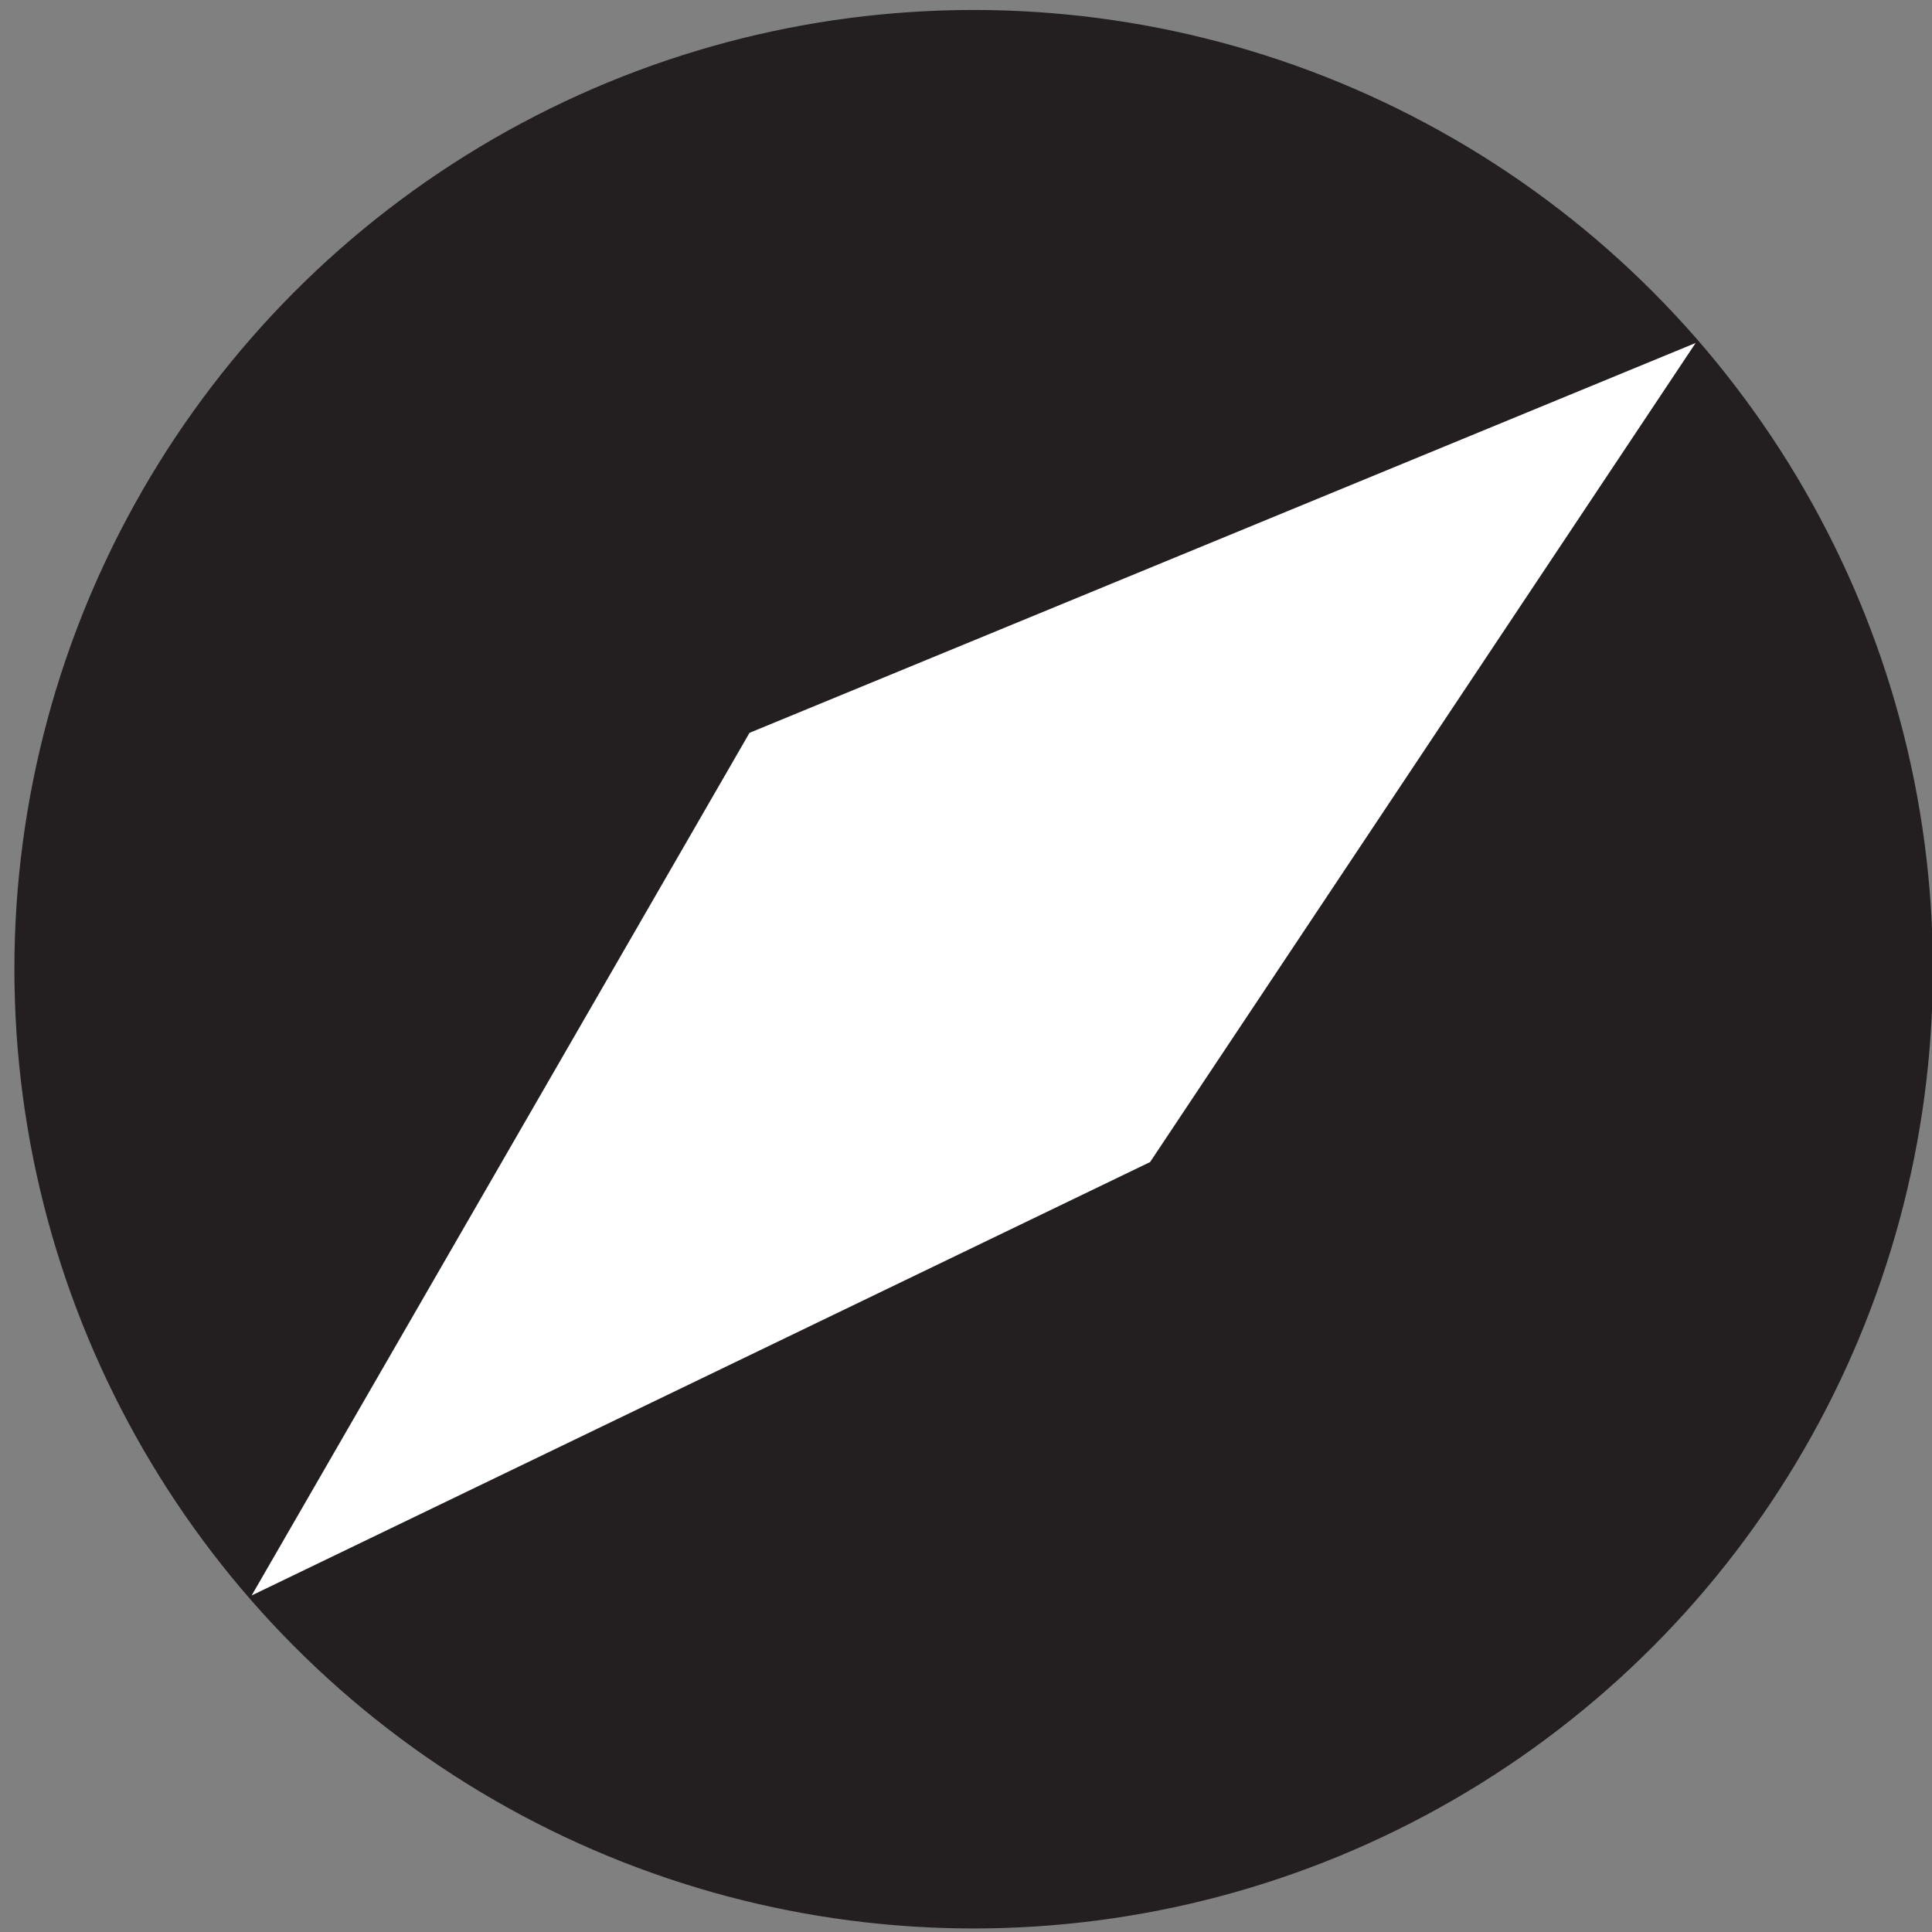
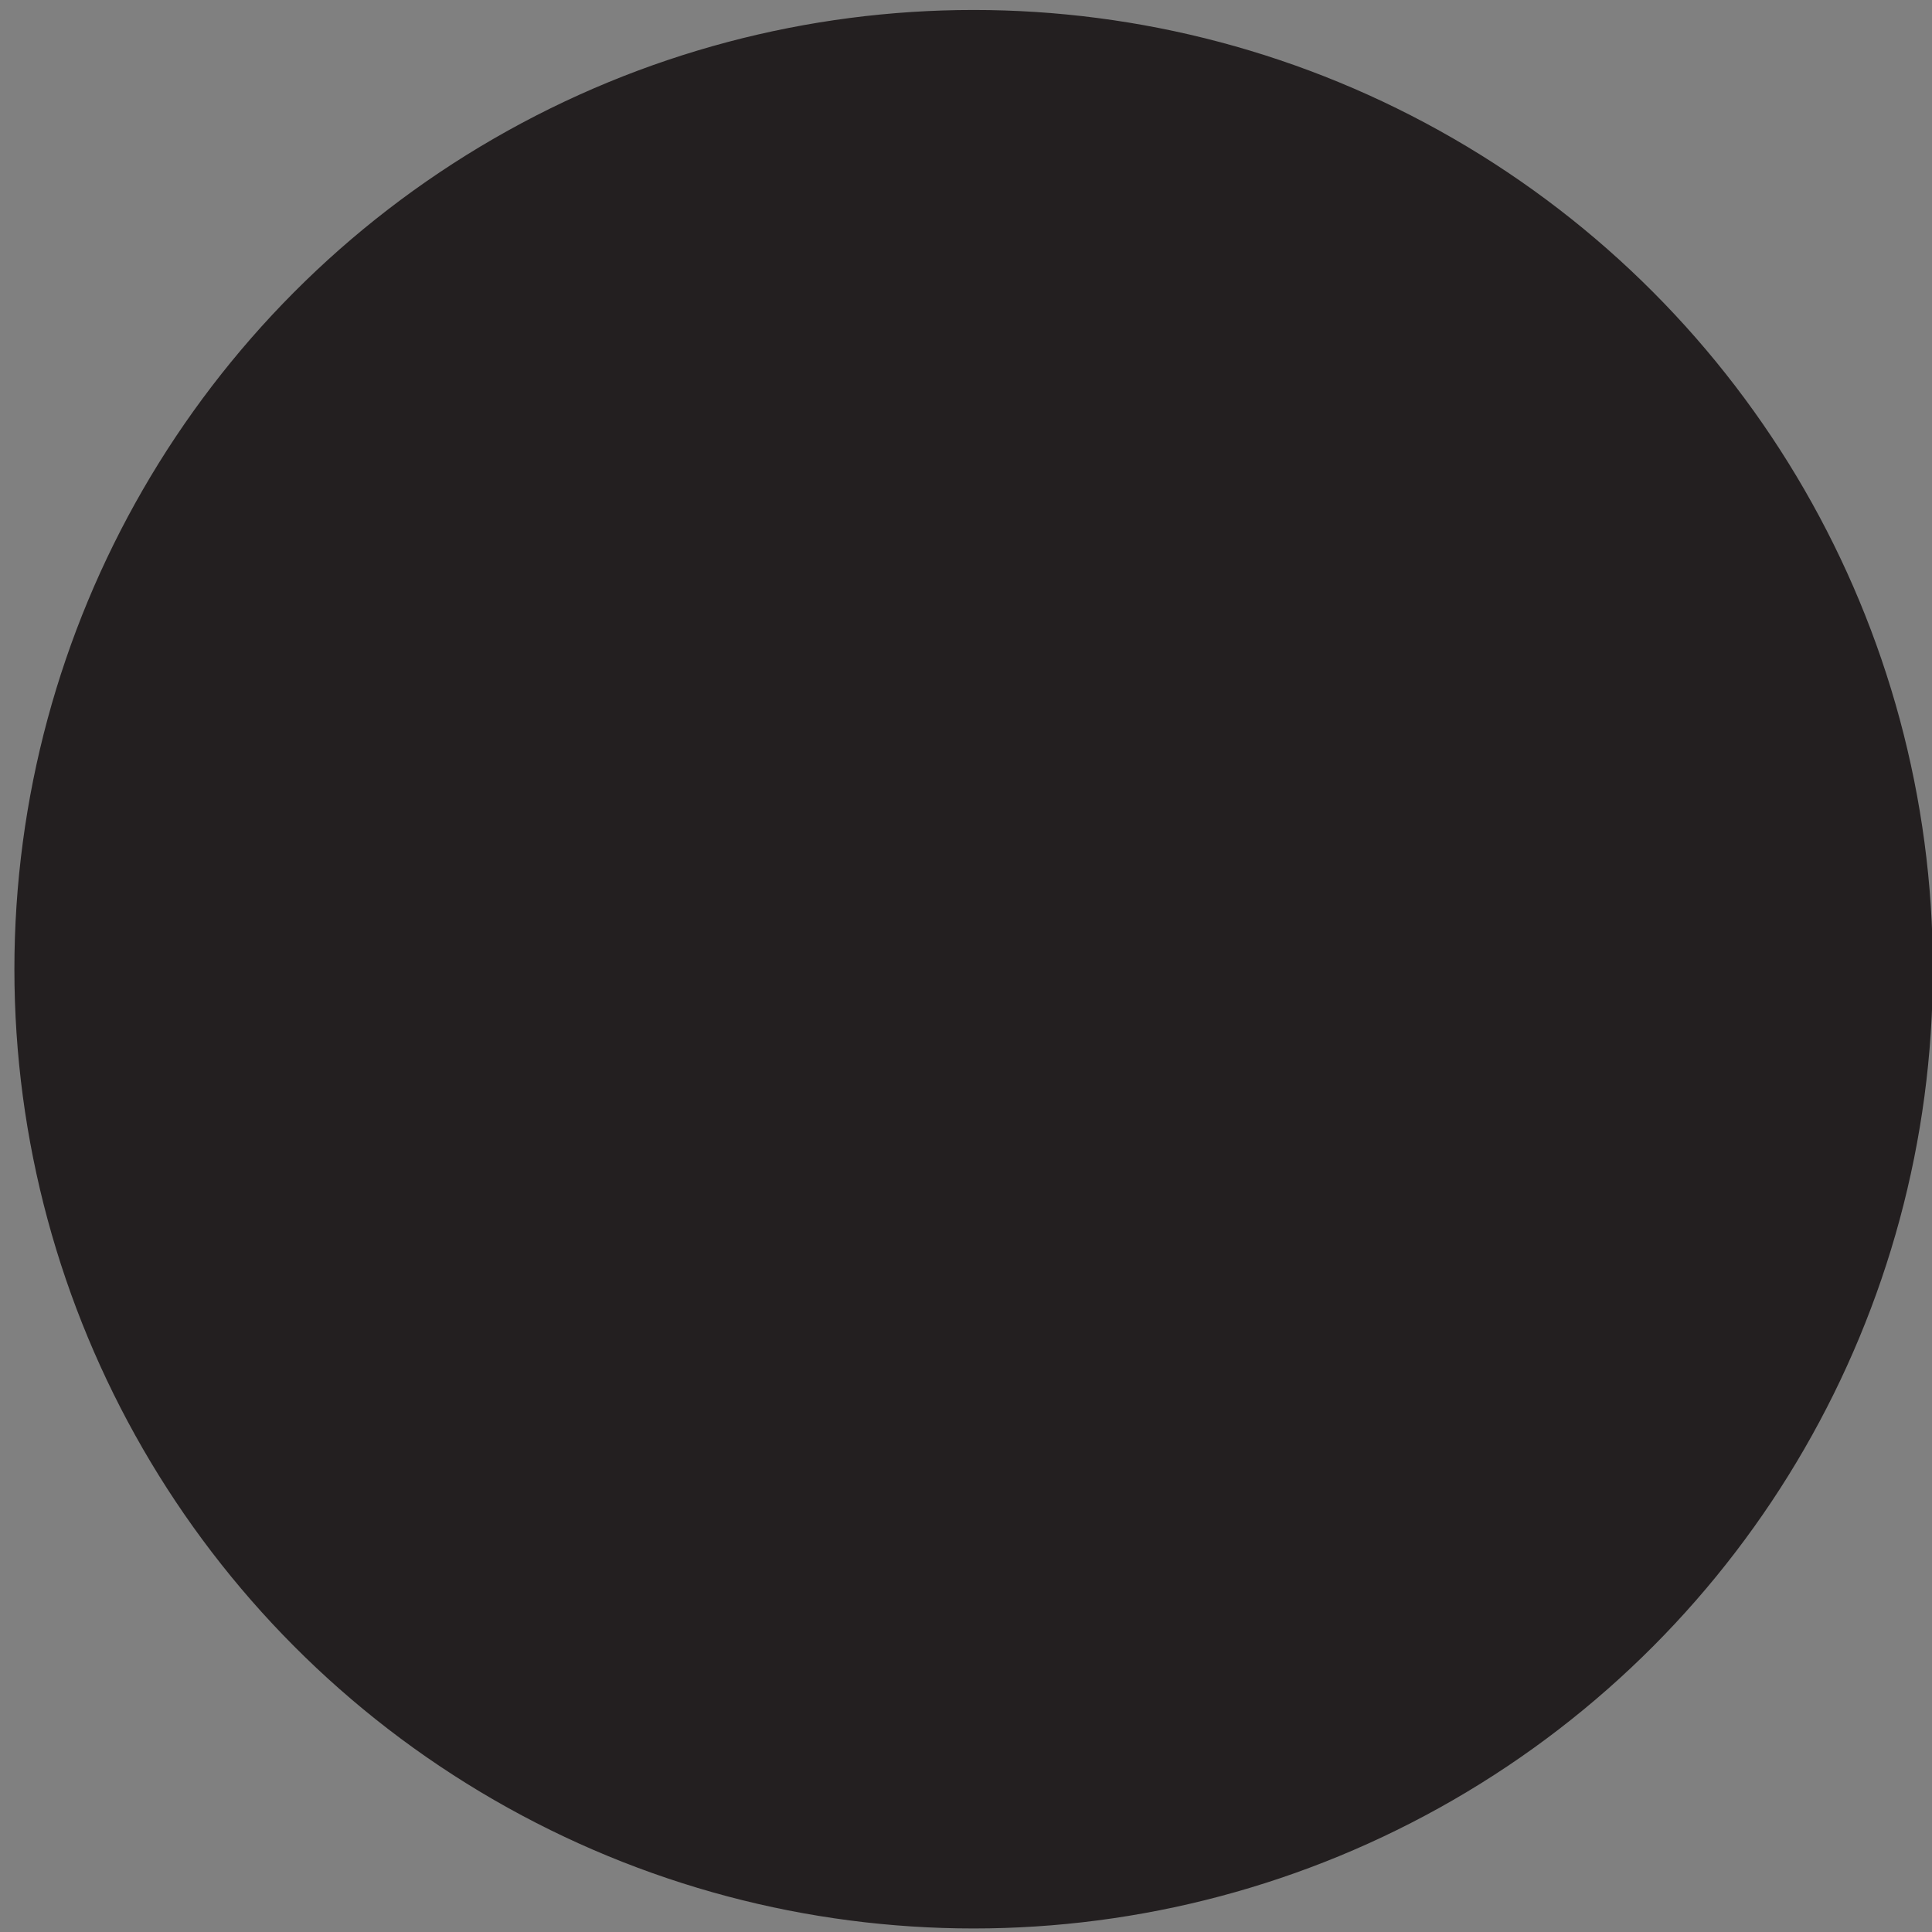
<svg xmlns="http://www.w3.org/2000/svg" id="Layer_1" data-name="Layer 1" viewBox="0 0 612 612">
  <rect x="0" y="0" width="612" height="612" fill="#808080" stroke="none" />
  <defs>
    <style>
      .cls-1 {
        fill: #231f20;
        stroke: #231f20;
        stroke-miterlimit: 10;
      }

      .cls-2 {
        fill: #fff;
        strokeWidth: 0px;
      }
    </style>
  </defs>
  <circle class="cls-1" cx="308.42" cy="307.02" r="303.36" />
-   <polygon class="cls-2" points="537.12 108.65 237.42 232.14 79.72 505.39 364.31 368.11 537.12 108.65" />
</svg>